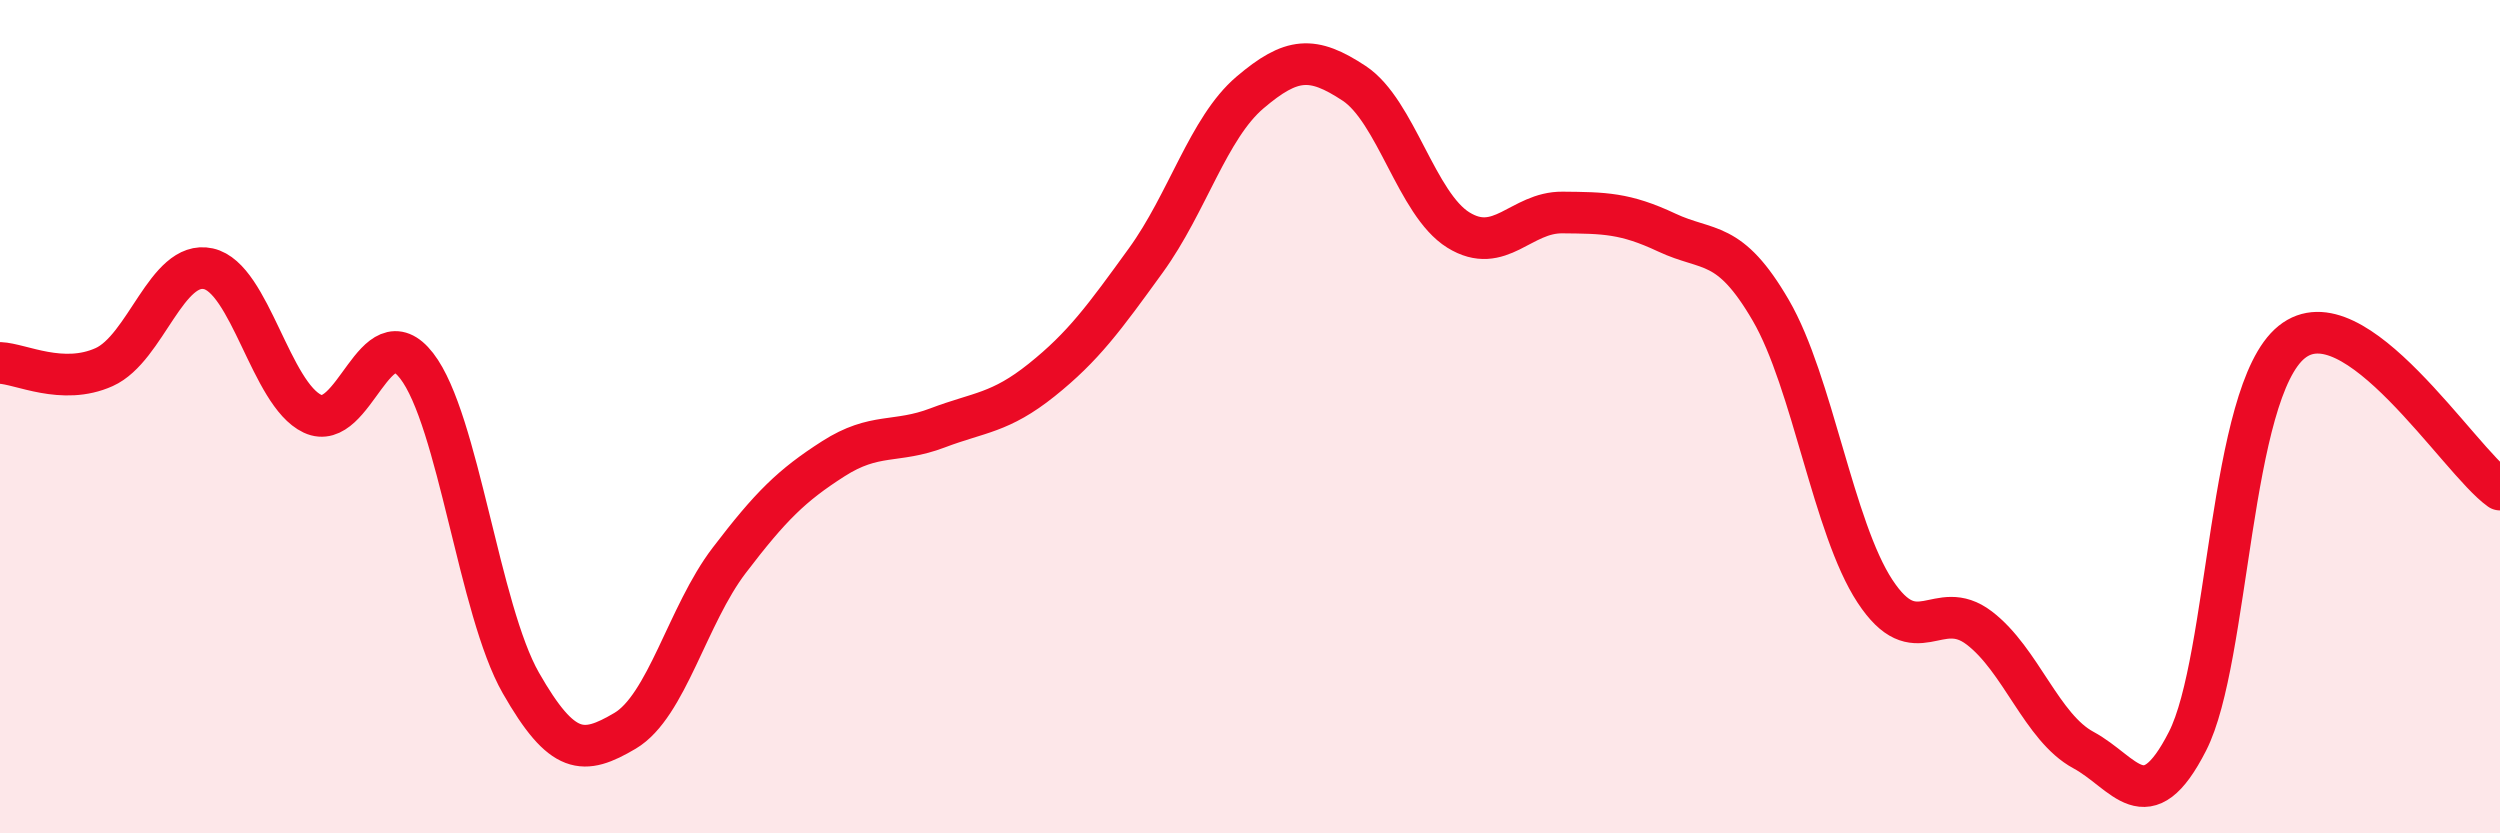
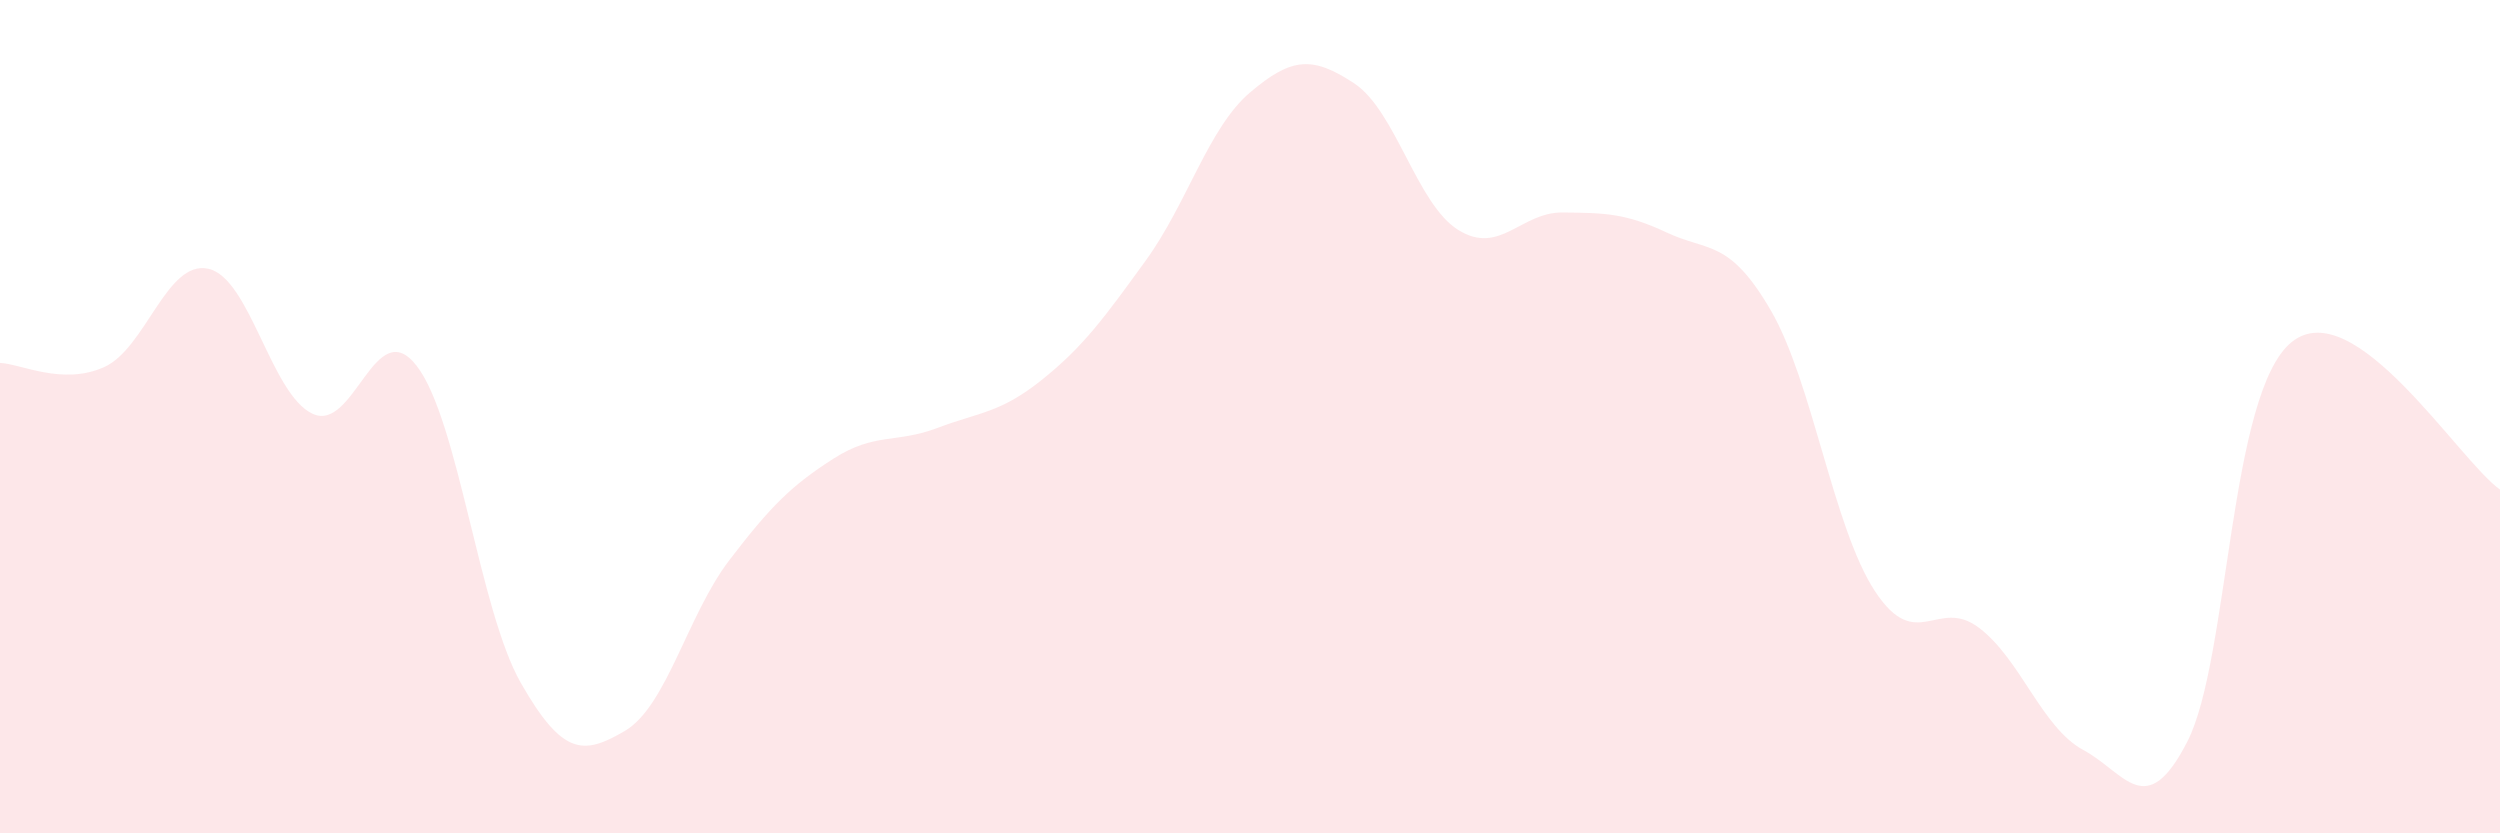
<svg xmlns="http://www.w3.org/2000/svg" width="60" height="20" viewBox="0 0 60 20">
  <path d="M 0,8.71 C 0.5,8.73 1.5,9.26 2.5,8.81 C 3.5,8.36 4,6.23 5,6.45 C 6,6.67 6.5,9.46 7.5,9.93 C 8.5,10.4 9,7.49 10,8.78 C 11,10.07 11.5,14.64 12.5,16.39 C 13.5,18.14 14,18.13 15,17.54 C 16,16.95 16.5,14.76 17.5,13.45 C 18.5,12.14 19,11.65 20,11.01 C 21,10.37 21.5,10.65 22.5,10.27 C 23.5,9.89 24,9.92 25,9.12 C 26,8.32 26.5,7.63 27.5,6.25 C 28.5,4.87 29,3.07 30,2.22 C 31,1.37 31.5,1.34 32.5,2 C 33.5,2.66 34,4.9 35,5.52 C 36,6.14 36.5,5.09 37.5,5.1 C 38.5,5.11 39,5.11 40,5.58 C 41,6.05 41.5,5.73 42.5,7.45 C 43.5,9.17 44,12.67 45,14.19 C 46,15.71 46.5,14.31 47.5,15.07 C 48.5,15.83 49,17.46 50,18 C 51,18.54 51.5,19.75 52.5,17.79 C 53.5,15.83 53.5,9.42 55,8.21 C 56.5,7 59,11.04 60,11.75L60 20L0 20Z" fill="#EB0A25" opacity="0.1" stroke-linecap="round" stroke-linejoin="round" />
-   <path d="M 0,8.71 C 0.5,8.73 1.5,9.26 2.5,8.81 C 3.5,8.36 4,6.23 5,6.45 C 6,6.67 6.5,9.46 7.5,9.93 C 8.5,10.4 9,7.49 10,8.78 C 11,10.07 11.5,14.64 12.5,16.39 C 13.5,18.14 14,18.13 15,17.54 C 16,16.95 16.5,14.76 17.5,13.45 C 18.5,12.14 19,11.65 20,11.01 C 21,10.37 21.5,10.65 22.5,10.27 C 23.5,9.89 24,9.92 25,9.12 C 26,8.32 26.5,7.63 27.5,6.25 C 28.5,4.87 29,3.07 30,2.22 C 31,1.37 31.5,1.34 32.5,2 C 33.5,2.66 34,4.9 35,5.52 C 36,6.14 36.5,5.09 37.5,5.1 C 38.5,5.11 39,5.11 40,5.58 C 41,6.05 41.5,5.73 42.5,7.45 C 43.5,9.17 44,12.67 45,14.19 C 46,15.71 46.5,14.31 47.5,15.07 C 48.5,15.83 49,17.46 50,18 C 51,18.54 51.5,19.75 52.5,17.79 C 53.5,15.83 53.5,9.42 55,8.21 C 56.5,7 59,11.04 60,11.75" stroke="#EB0A25" stroke-width="1" fill="none" stroke-linecap="round" stroke-linejoin="round" />
</svg>